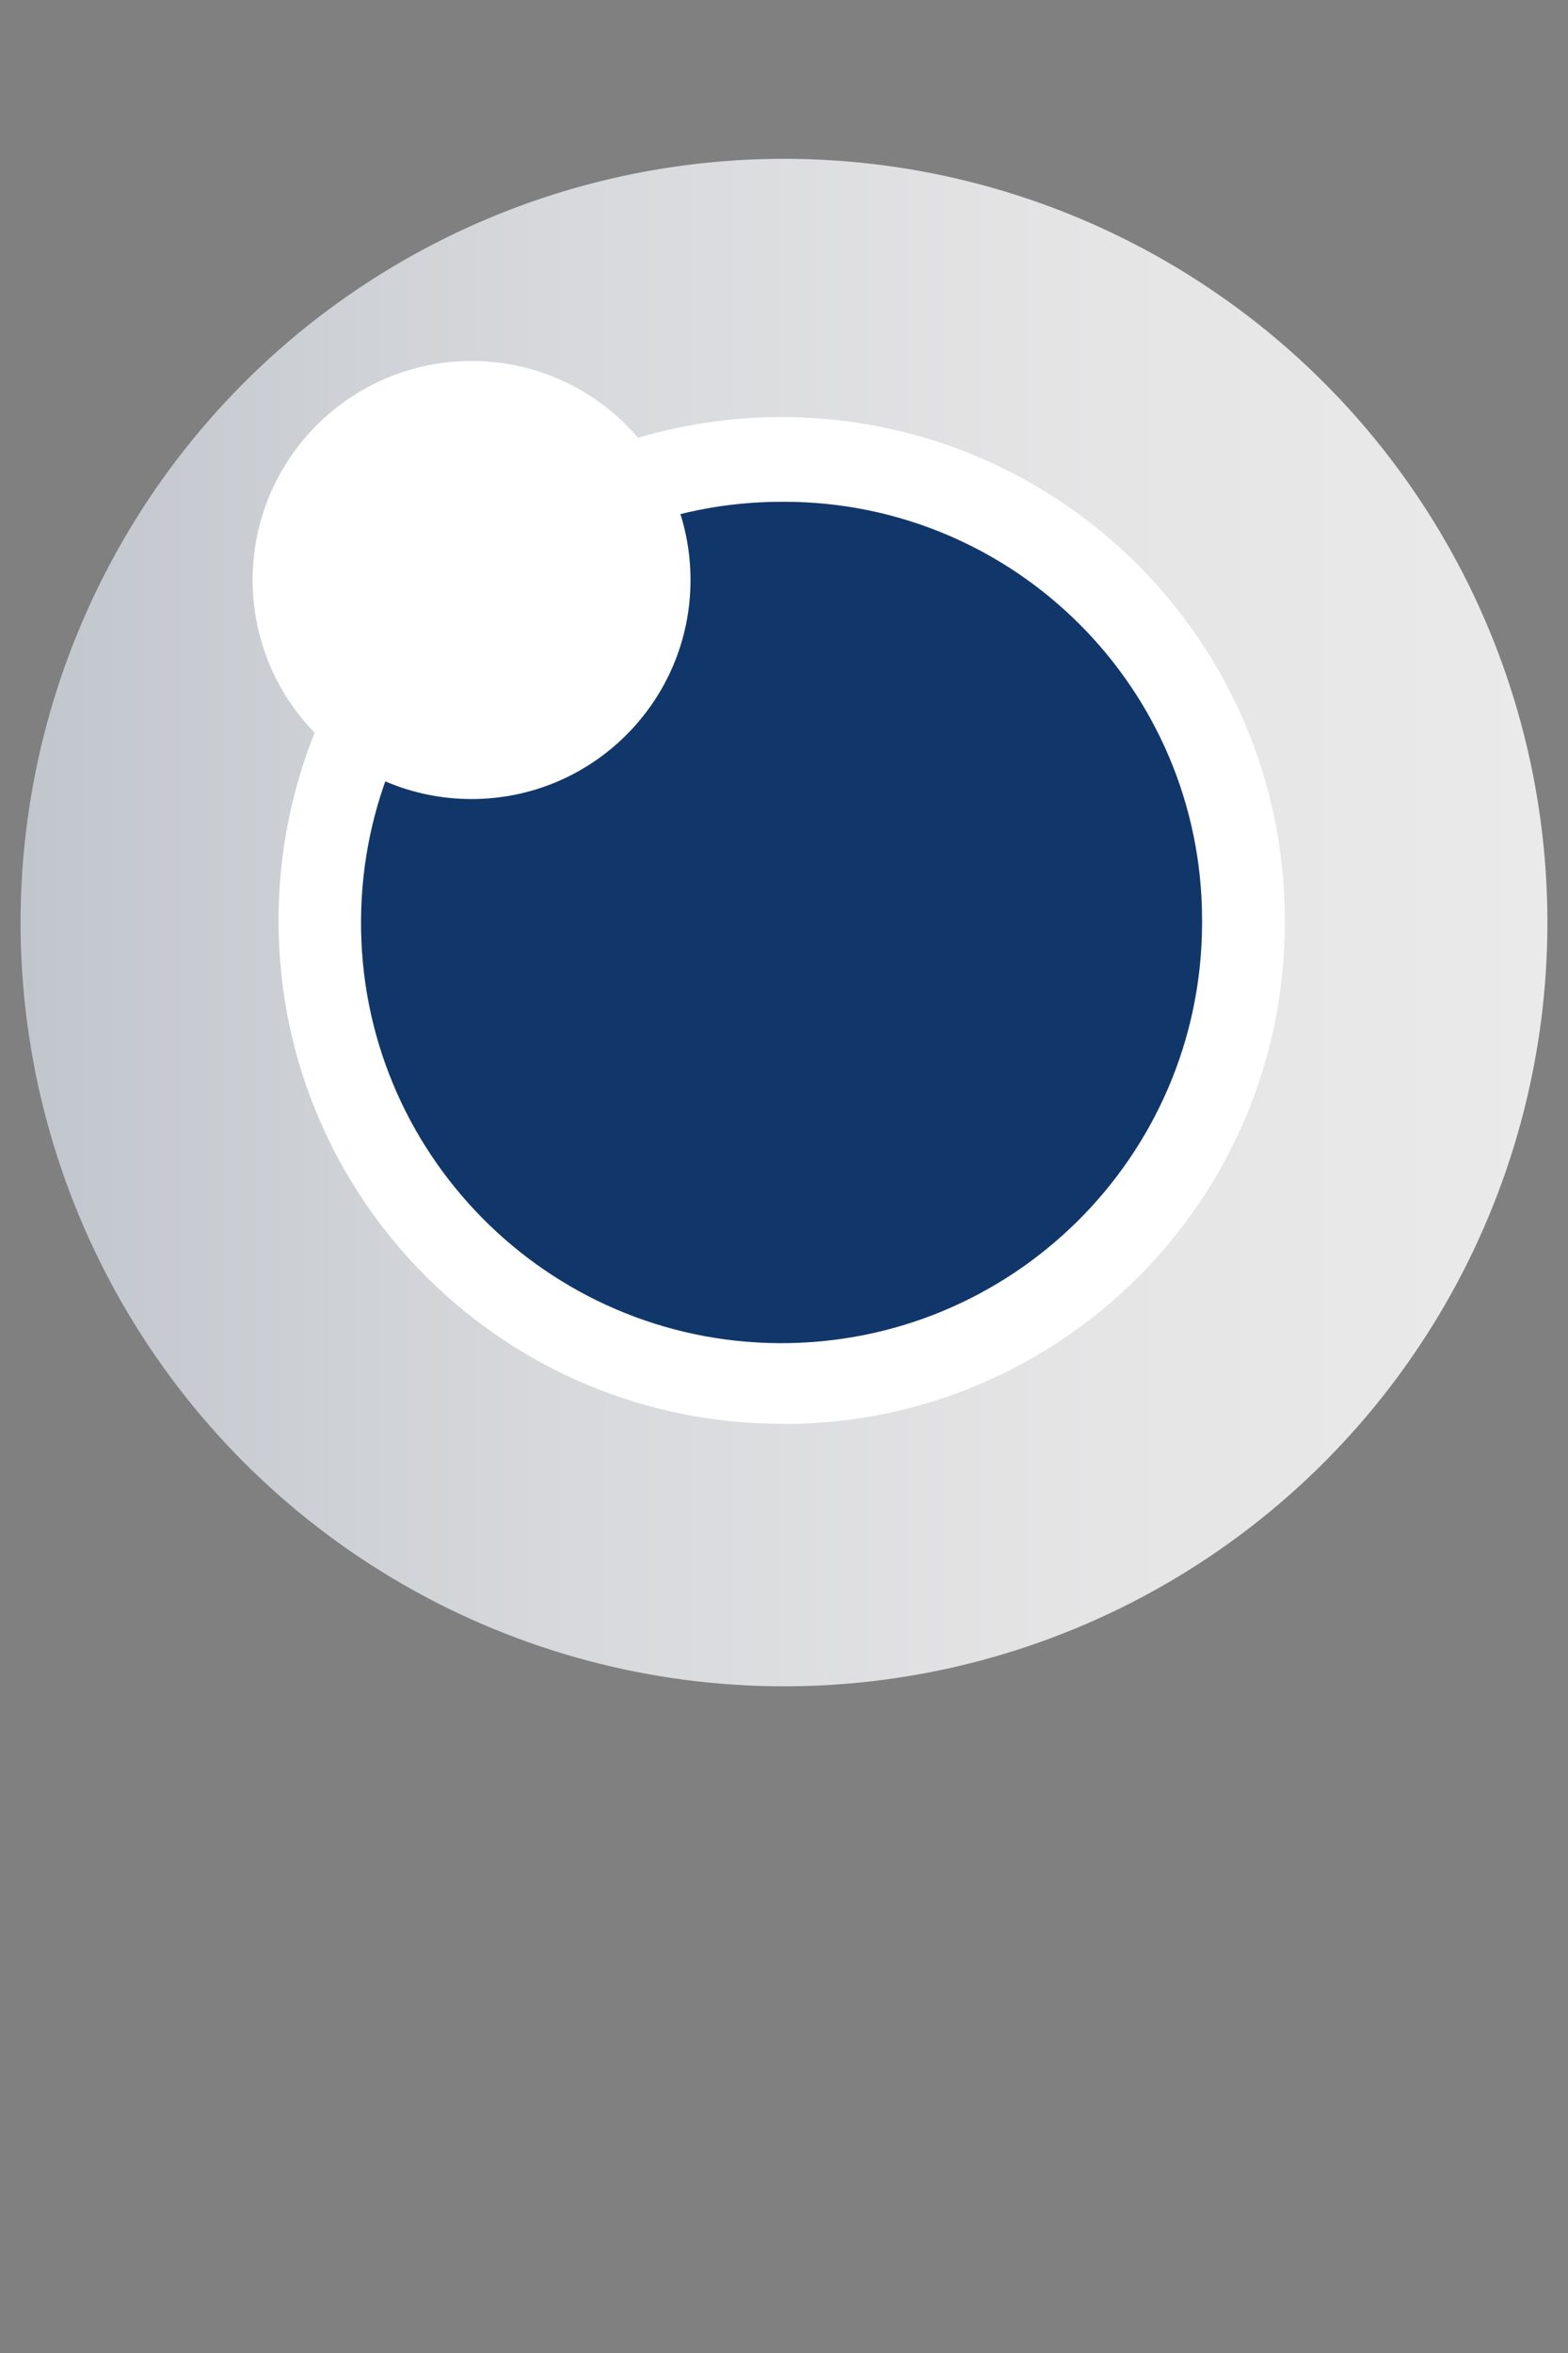
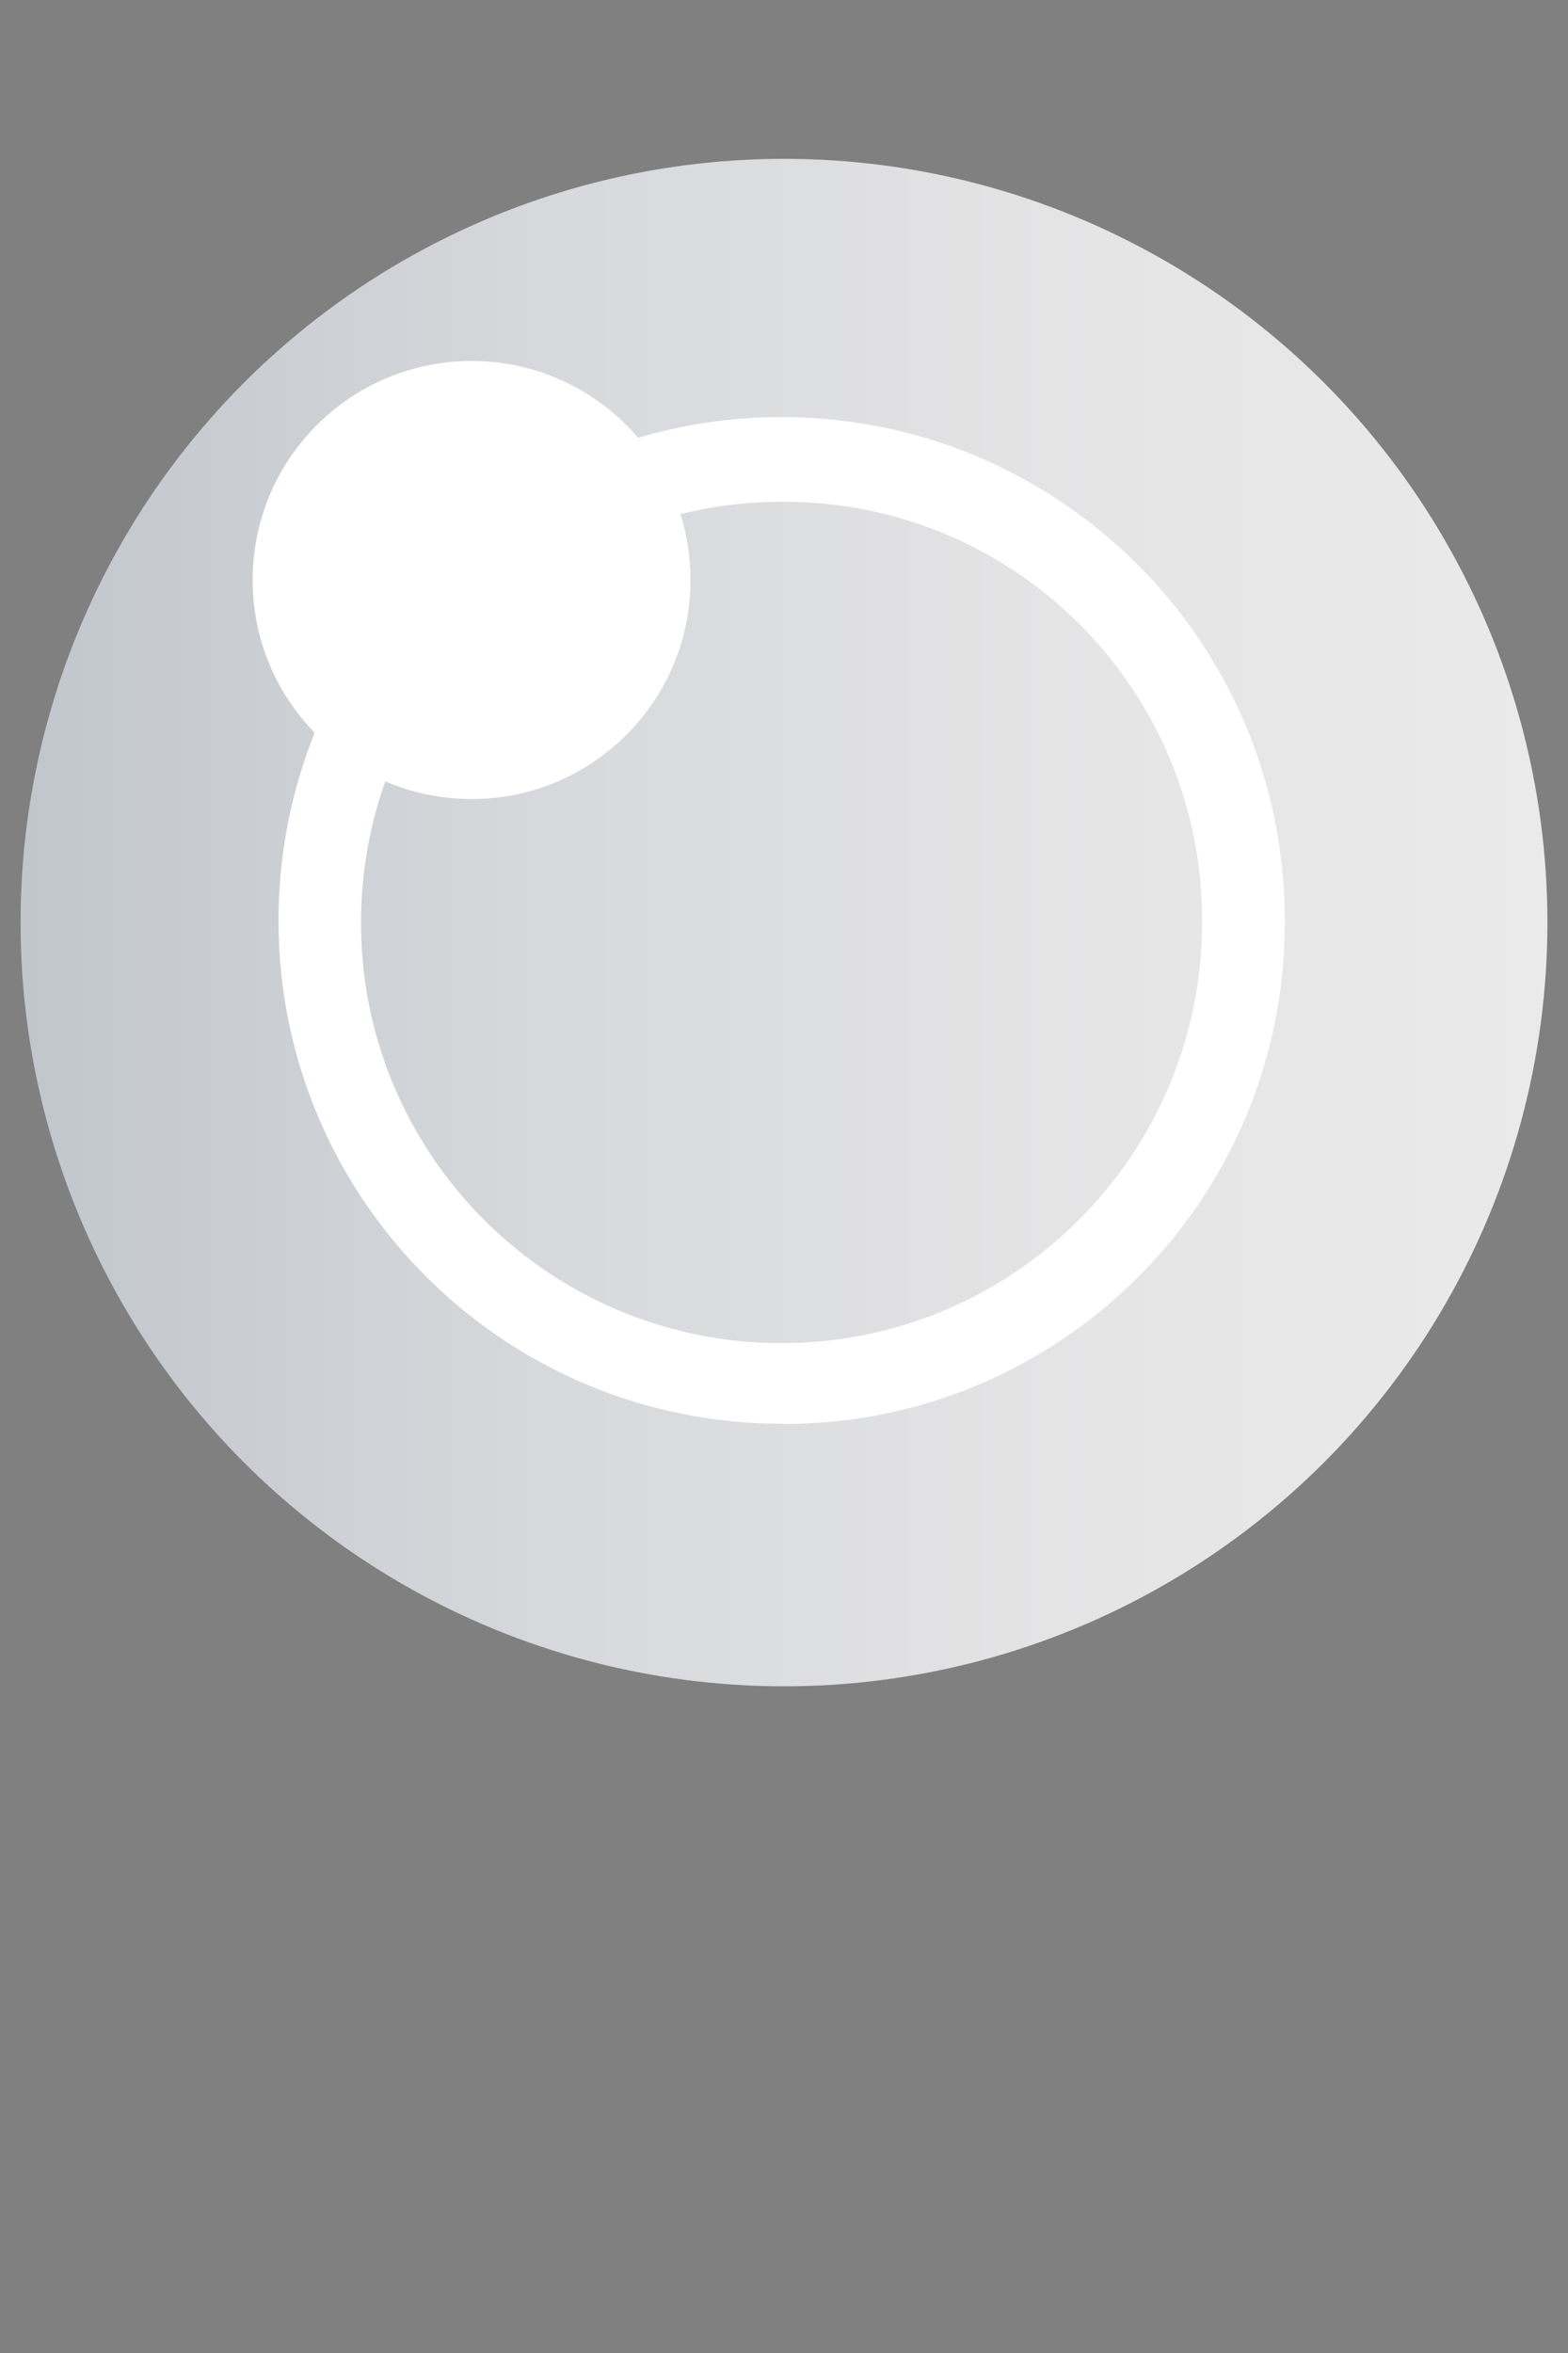
<svg xmlns="http://www.w3.org/2000/svg" id="_レイヤー_1" viewBox="0 0 80 120">
  <rect x="0" y="0" width="80" height="120" fill="#808080" stroke="none" />
  <defs>
    <style>.cls-1{fill:#fff;}.cls-2{fill:url(#_名称未設定グラデーション_2);}.cls-3{fill:none;}.cls-4{fill:#11376a;}</style>
    <linearGradient id="_名称未設定グラデーション_2" x1="1.05" y1="266.85" x2="78.95" y2="266.85" gradientTransform="translate(0 -219.8)" gradientUnits="userSpaceOnUse">
      <stop offset="0" stop-color="#c1c6cd" />
      <stop offset=".34" stop-color="#d6d8db" />
      <stop offset=".71" stop-color="#e6e5e6" />
      <stop offset="1" stop-color="#ebeaea" />
    </linearGradient>
  </defs>
  <rect class="cls-3" width="80" height="120" />
  <g id="_レイヤー_1-2">
    <g>
      <circle class="cls-2" cx="40" cy="47.05" r="38.95" />
-       <circle class="cls-4" cx="40" cy="47.05" r="23.44" />
      <path class="cls-1" d="M40,72.61c-14.18,.06-25.73-11.37-25.79-25.55-.06-14.18,11.37-25.73,25.55-25.79,14.18-.06,25.73,11.37,25.79,25.55v.25h0c0,14.11-11.45,25.55-25.55,25.55h0Zm0-47.02c-11.85-.06-21.51,9.49-21.58,21.33-.08,11.85,9.49,21.51,21.33,21.58,11.85,.06,21.51-9.49,21.58-21.33v-.25h0c0-11.78-9.55-21.33-21.33-21.33h0Z" />
      <circle class="cls-1" cx="24.06" cy="29.58" r="11.17" />
    </g>
  </g>
</svg>